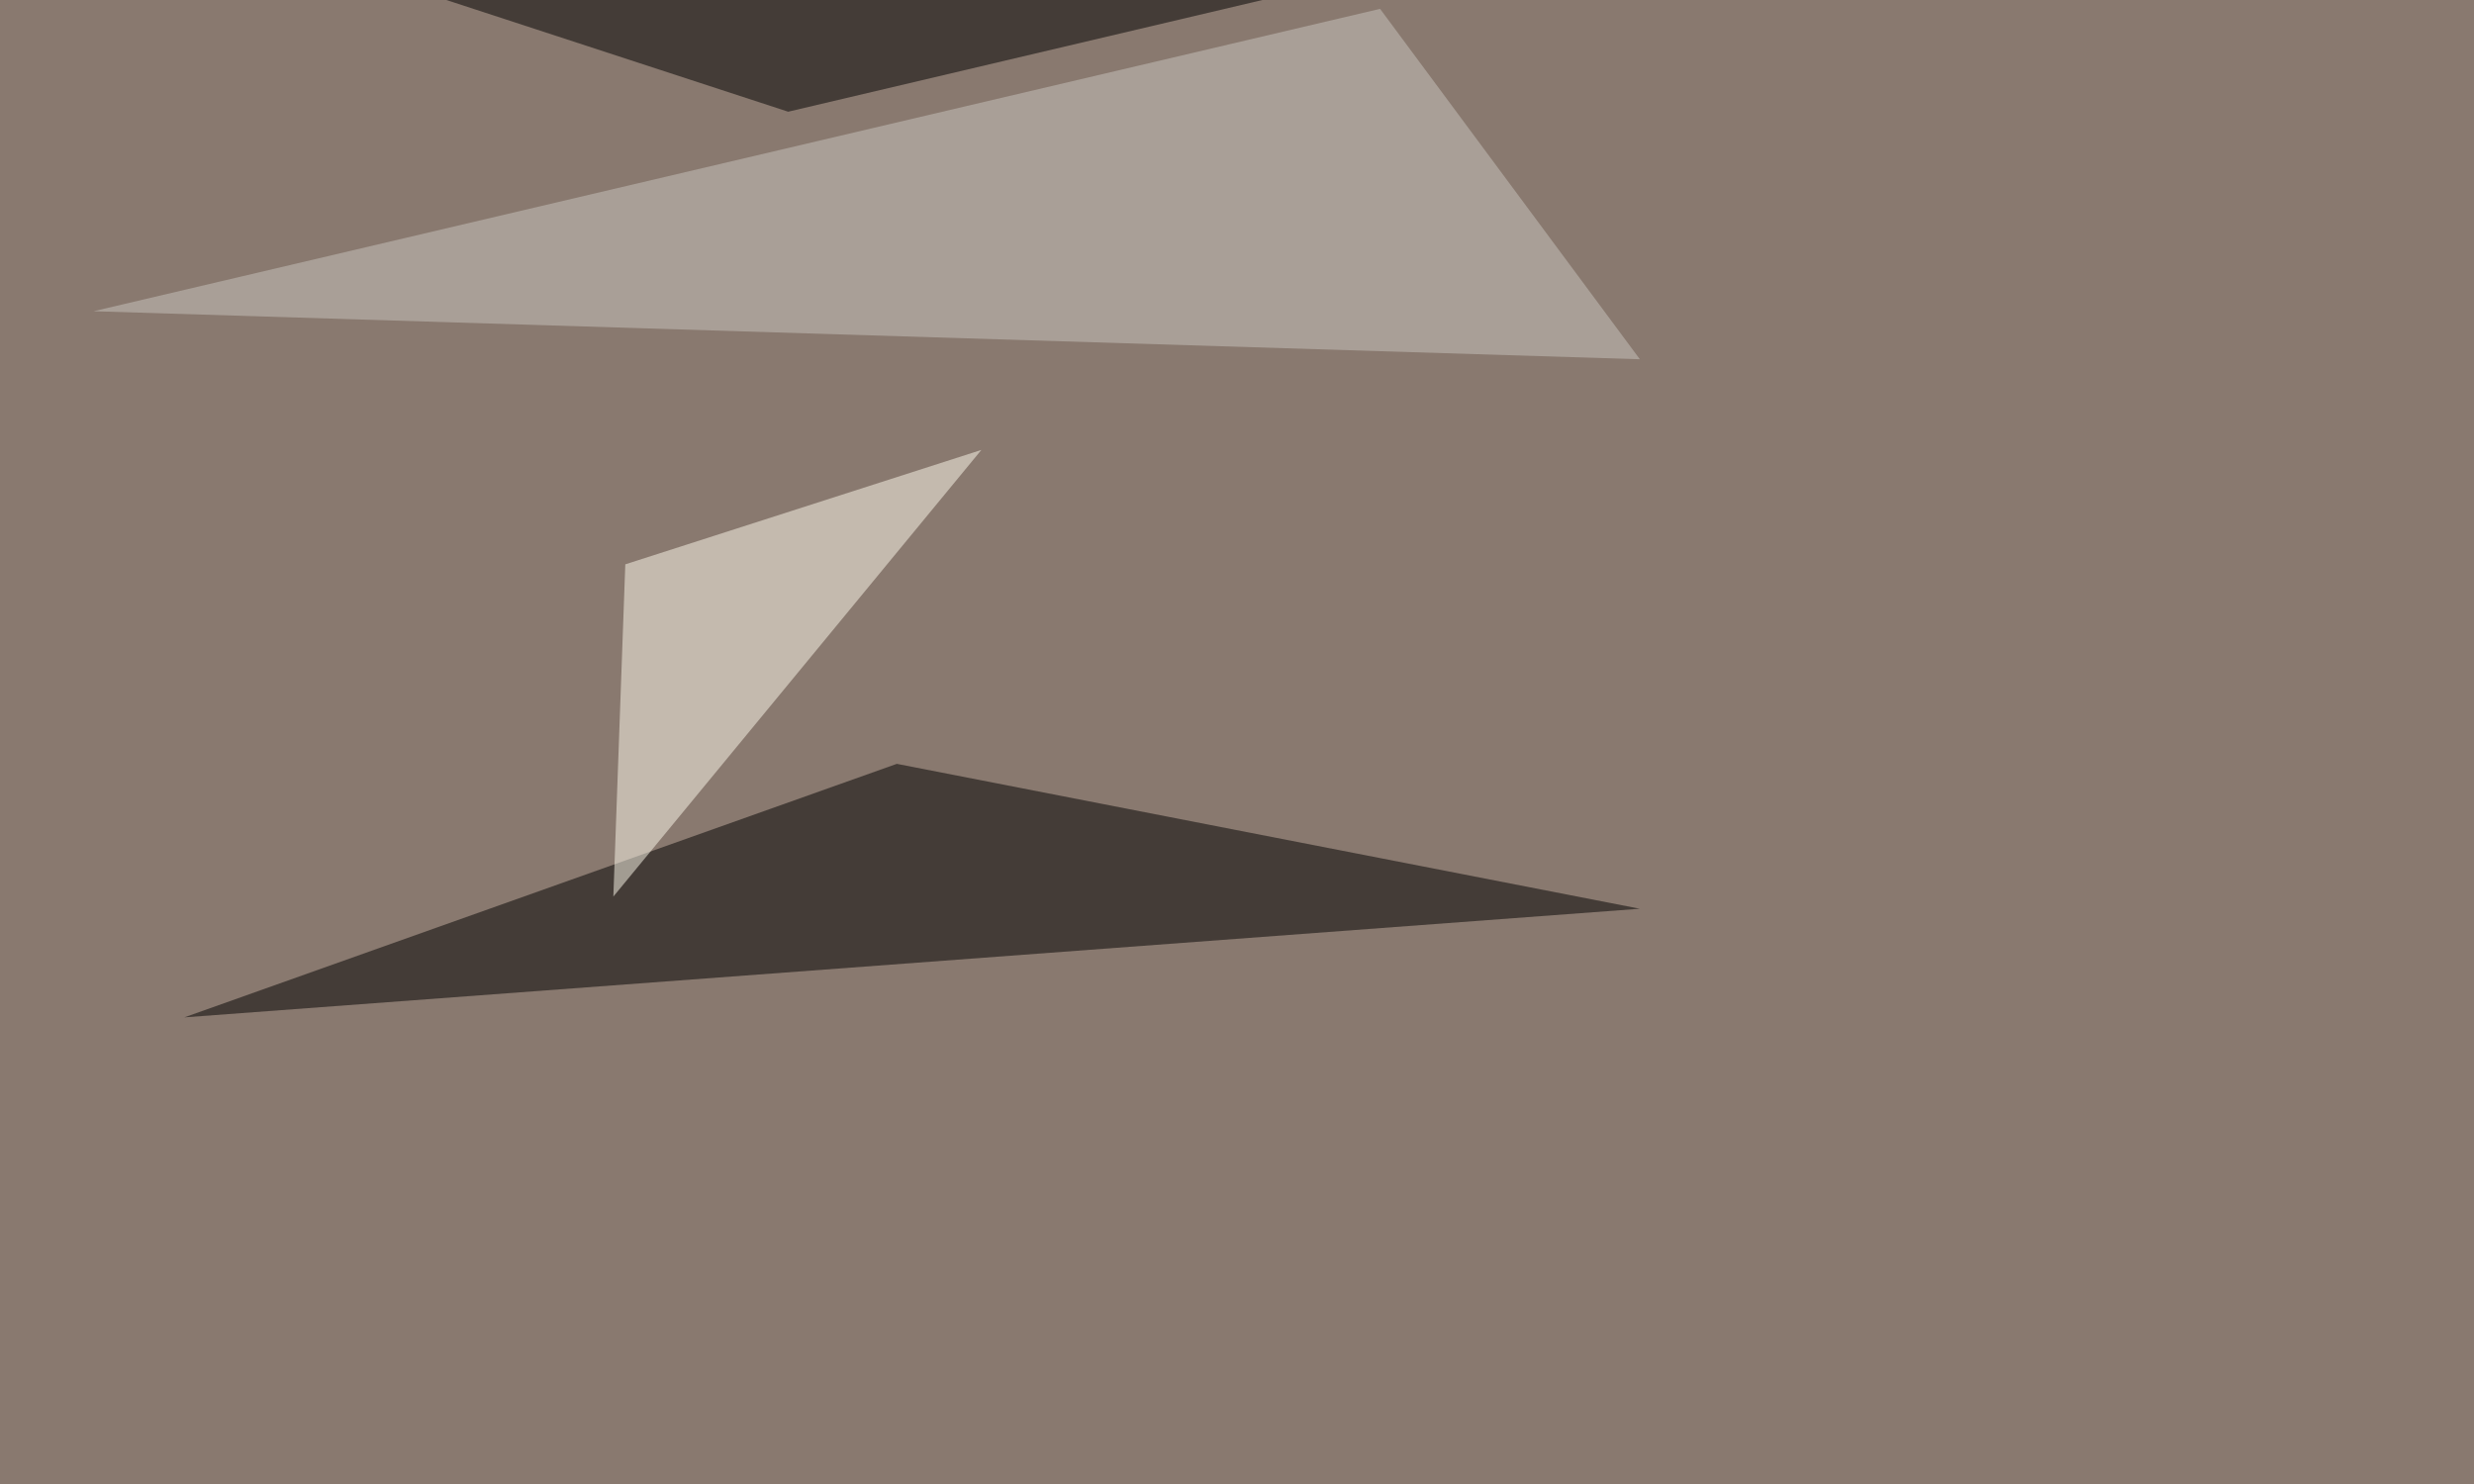
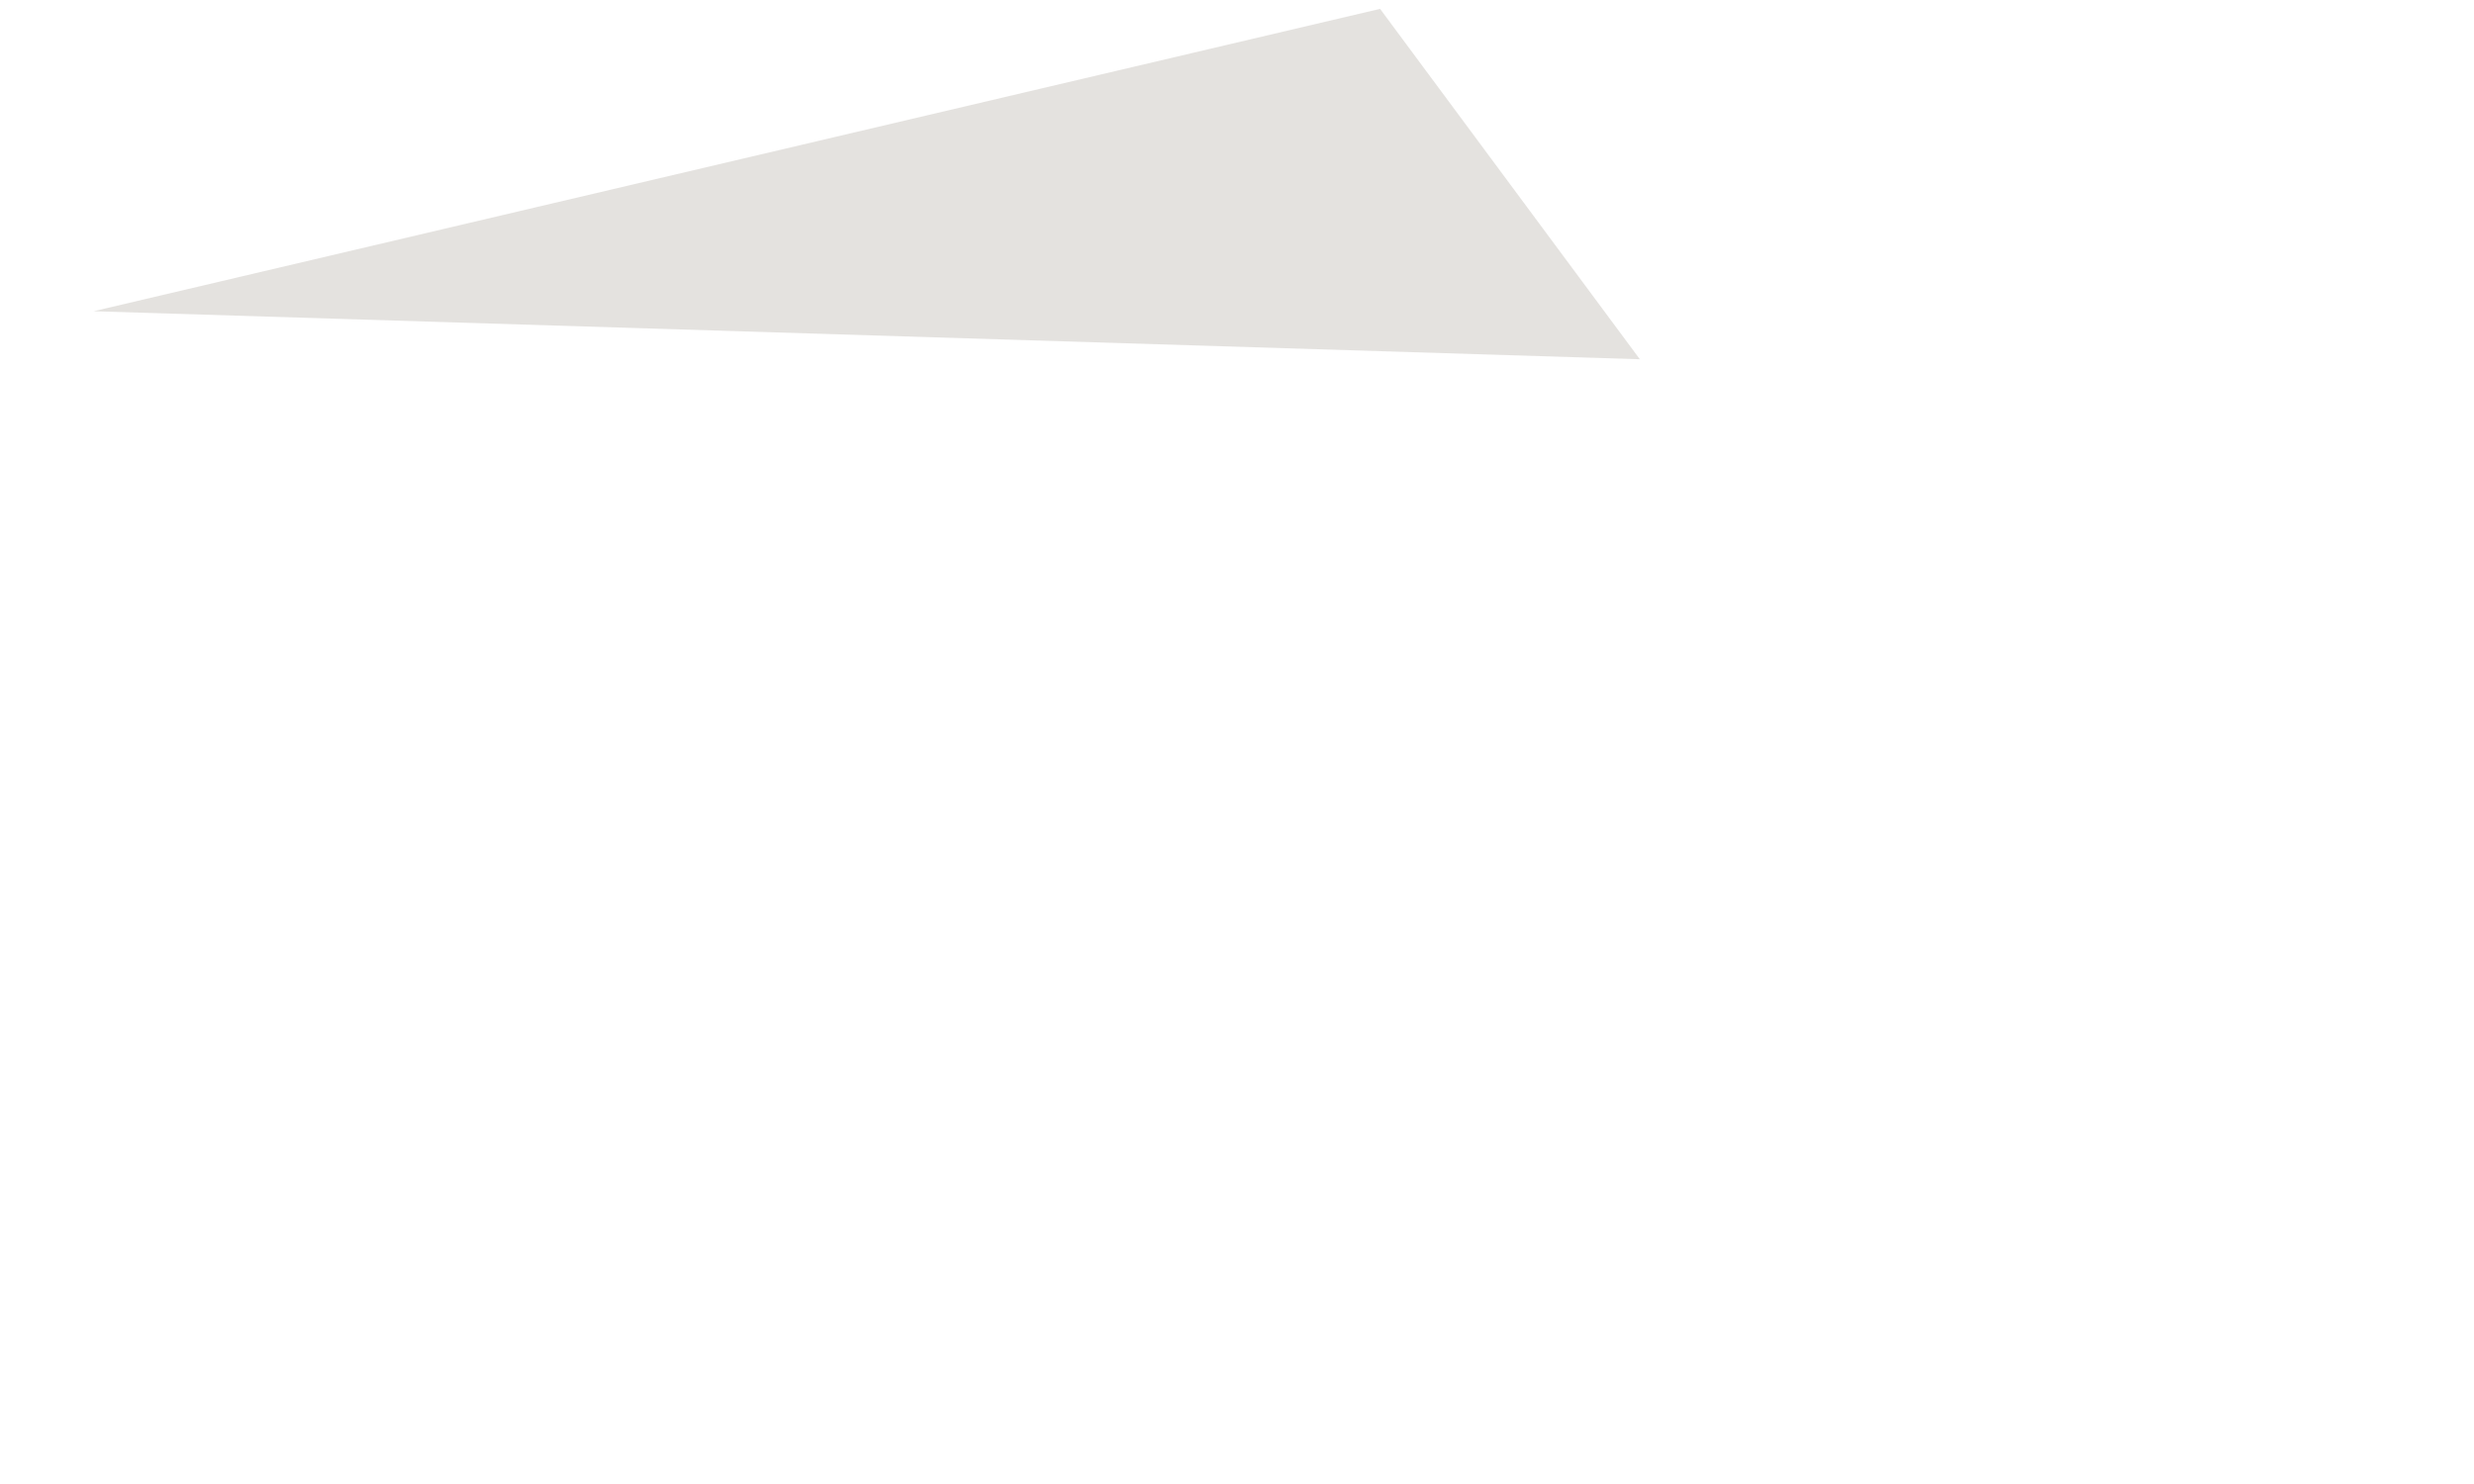
<svg xmlns="http://www.w3.org/2000/svg" width="1200" height="720">
  <filter id="a">
    <feGaussianBlur stdDeviation="55" />
  </filter>
-   <rect width="100%" height="100%" fill="#89796f" />
  <g filter="url(#a)">
    <g fill-opacity=".5">
-       <path d="M435 370.6l-345.6 123 706-52.7zM77.6-45.4L693-19 382.3 54.2z" />
      <path fill="#cbc6c0" d="M795.4 174.3l-126-170L45.4 151z" />
-       <path fill="#fffdee" d="M476 218.3L297.5 435l5.8-161.2z" />
    </g>
  </g>
</svg>